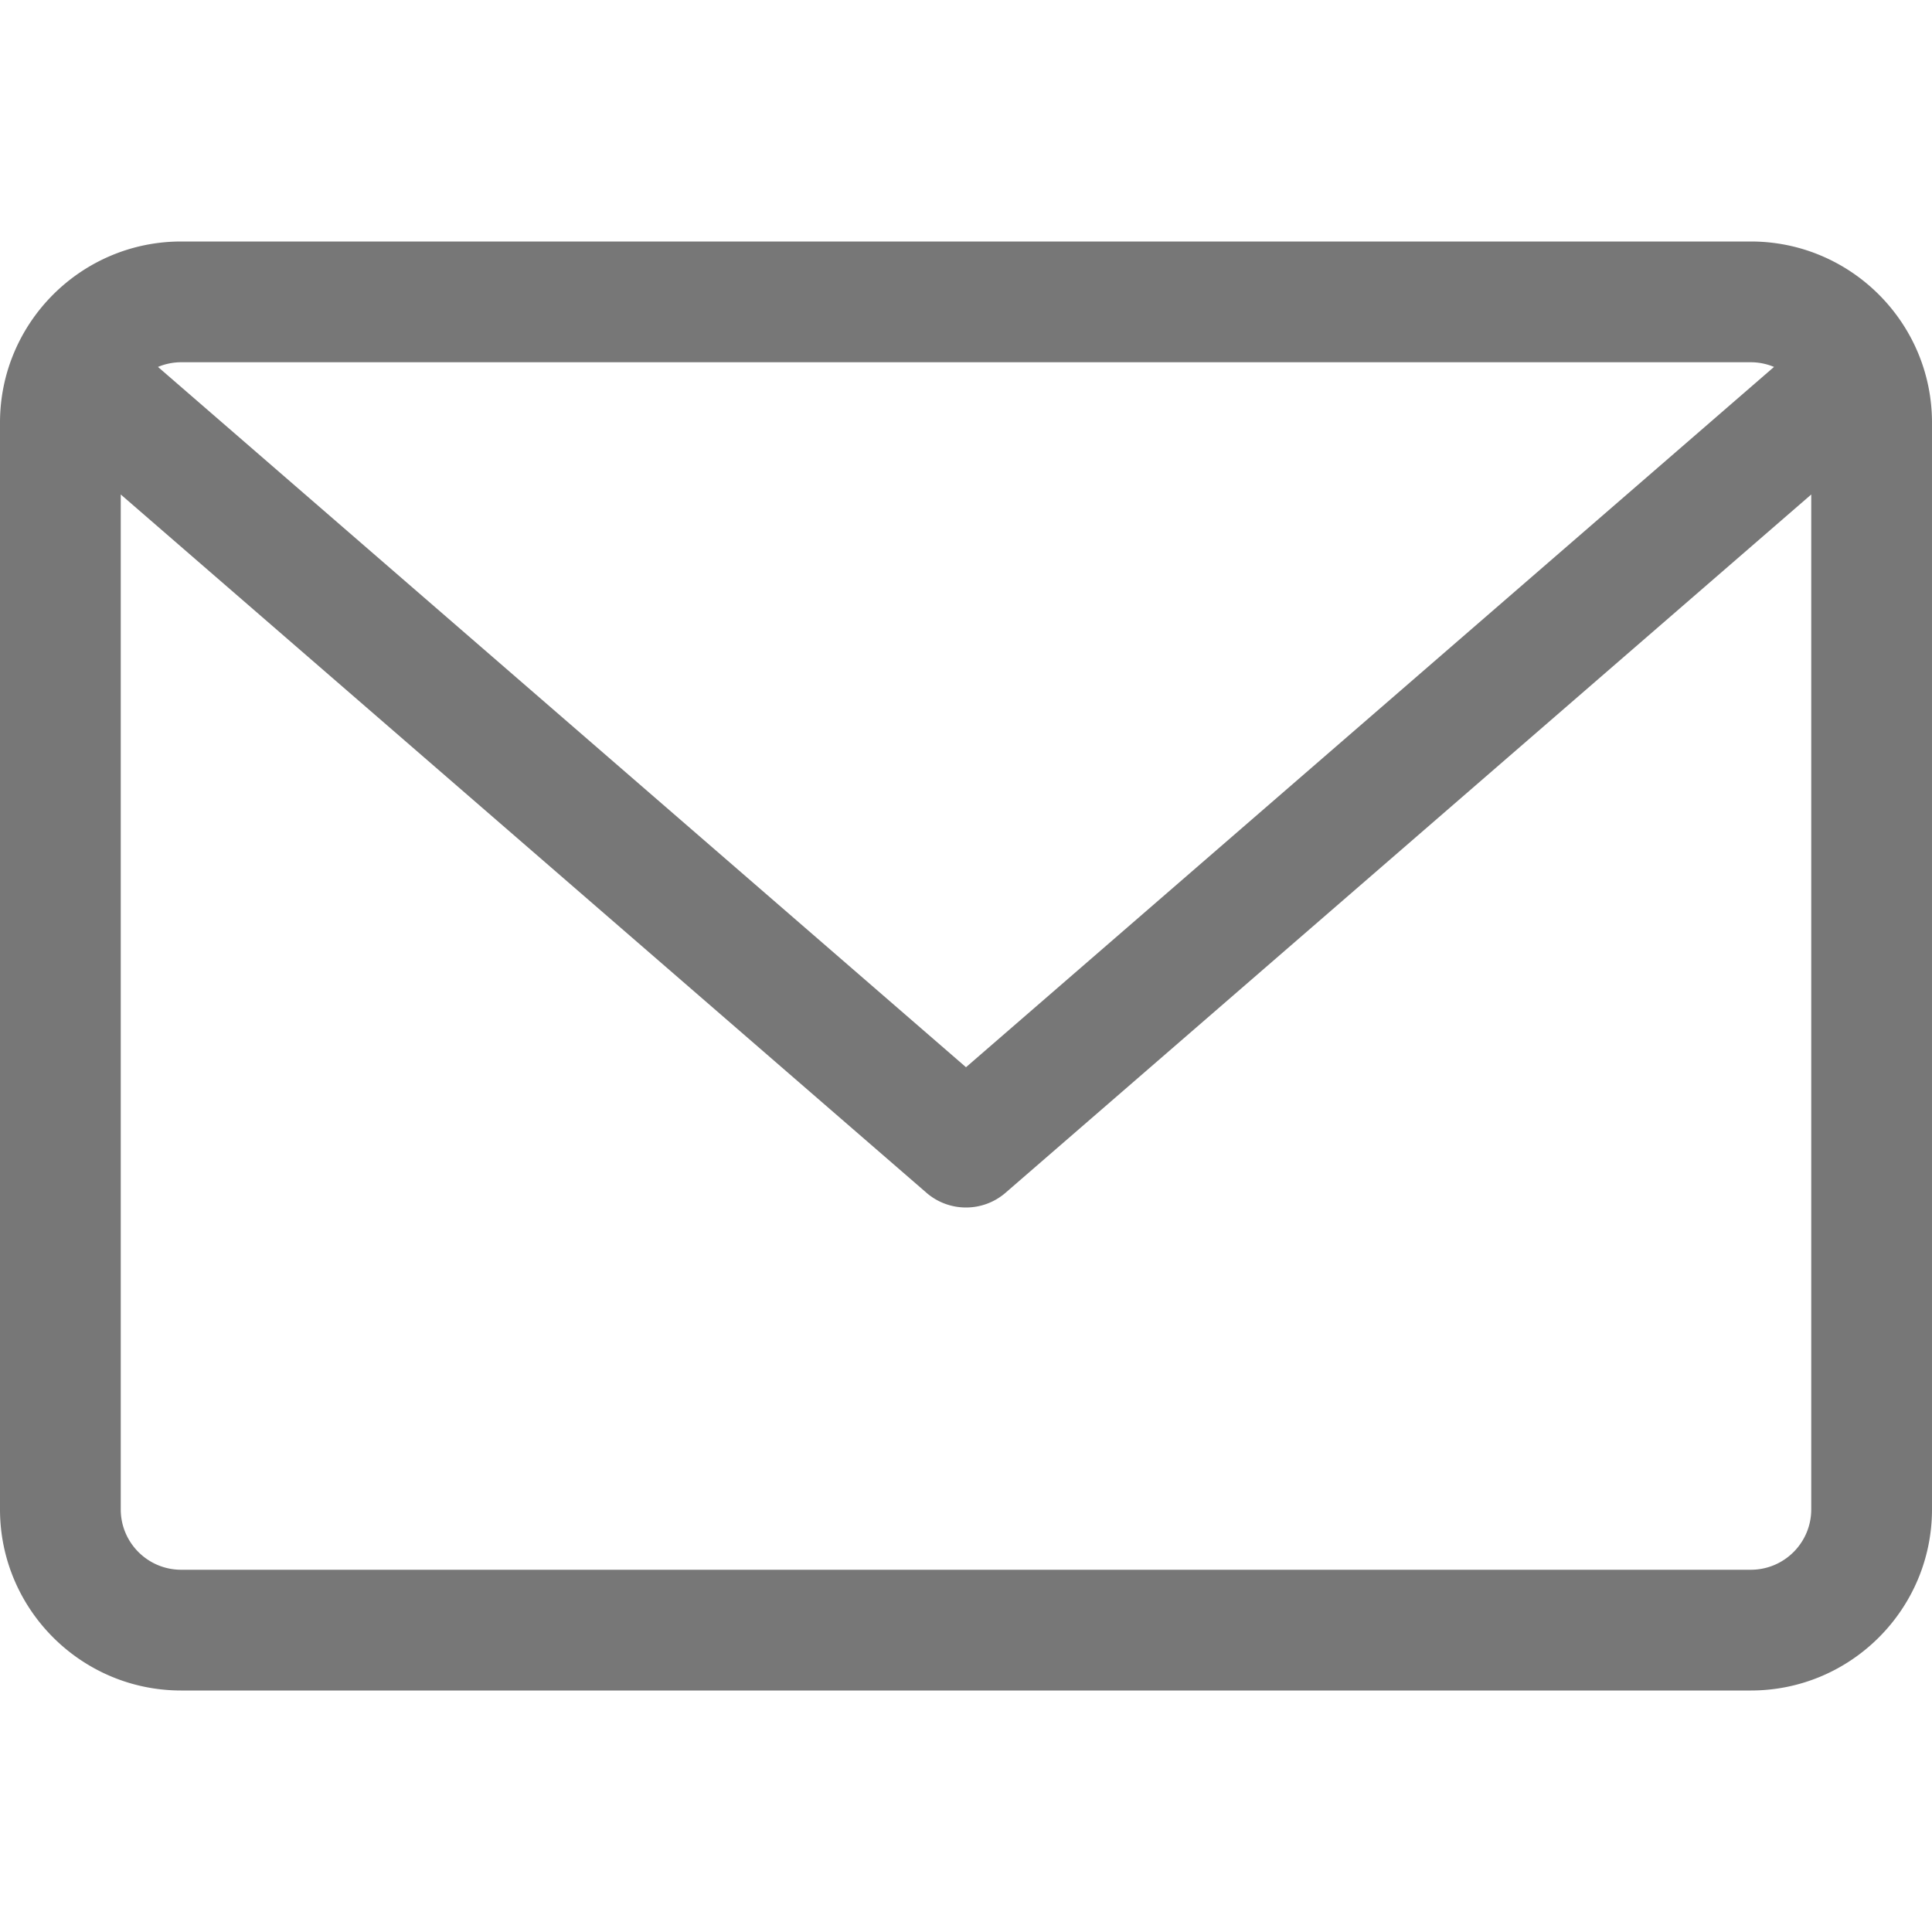
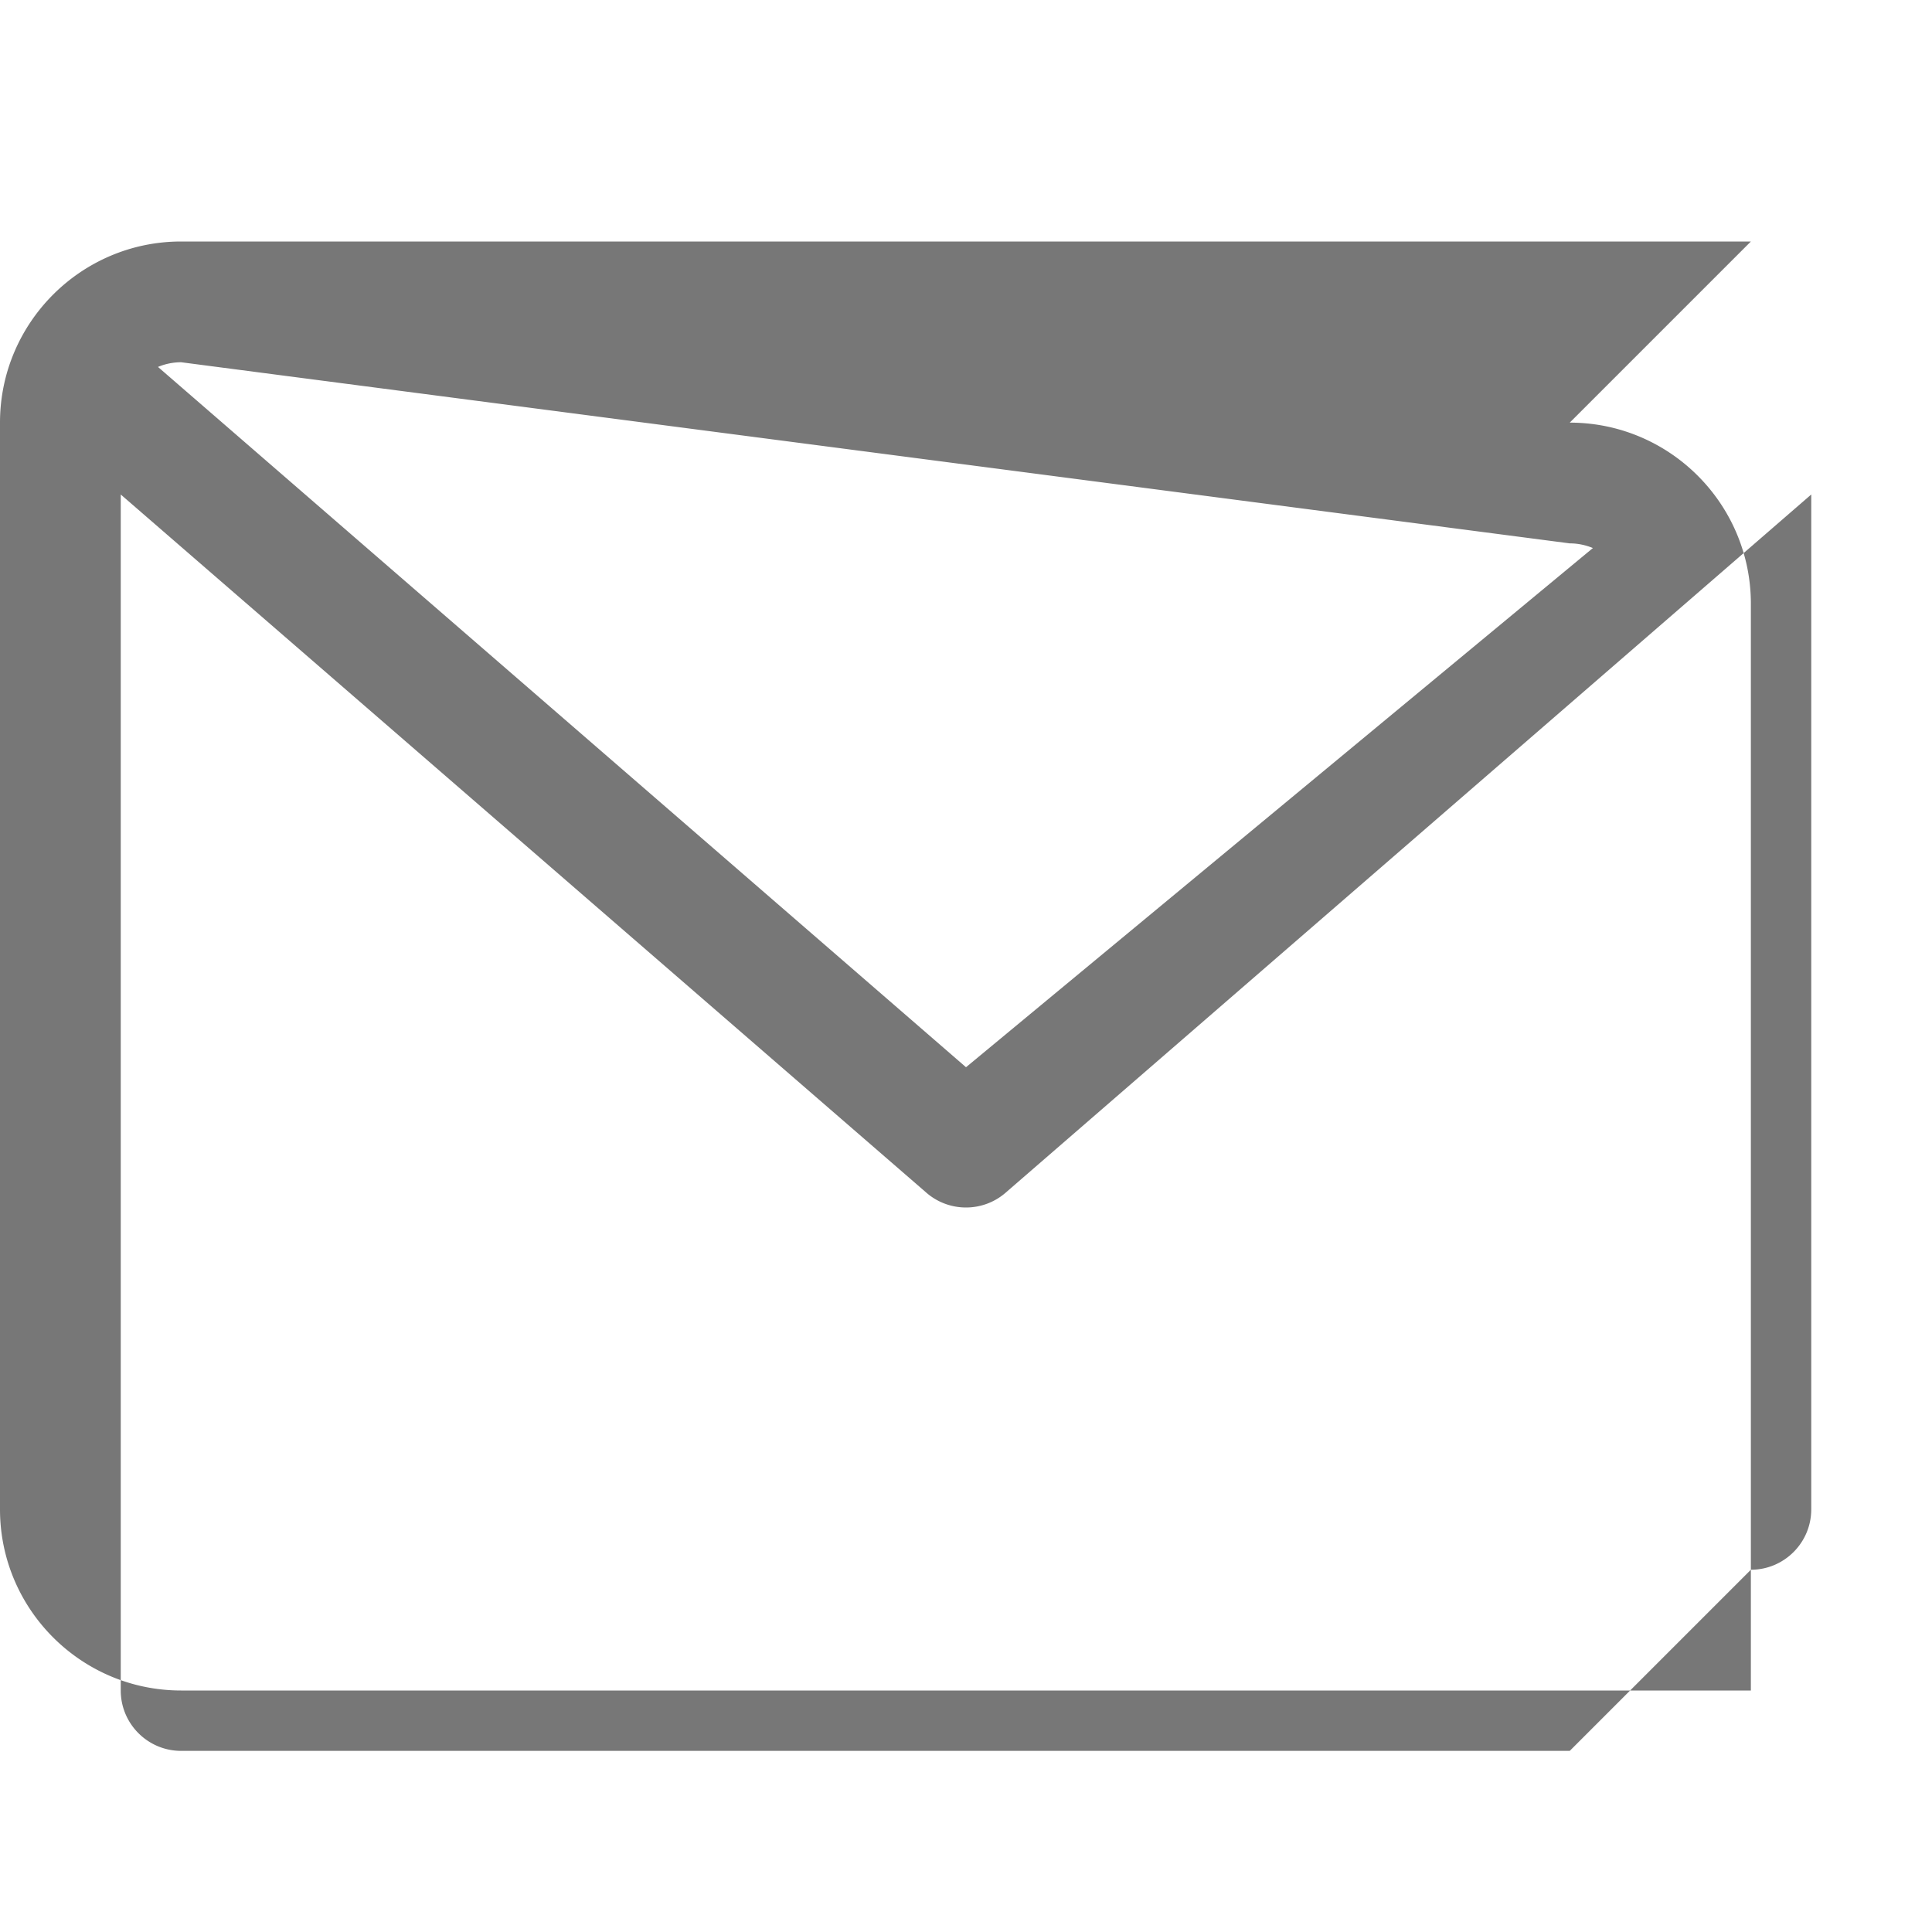
<svg xmlns="http://www.w3.org/2000/svg" height="13" viewBox="0 0 479.058 479.058" width="13">
-   <path d="M434.146 59.882H44.912C20.146 59.882 0 80.028 0 104.794v269.47c0 24.766 20.146 44.912 44.912 44.912h389.234c24.766 0 44.912-20.146 44.912-44.912v-269.47c0-24.766-20.146-44.912-44.912-44.912m0 29.941c2.034 0 3.969.422 5.738 1.159L239.529 264.631 39.173 90.982a14.9 14.9 0 0 1 5.738-1.159zm0 299.411H44.912c-8.26 0-14.971-6.71-14.971-14.971V122.615l199.778 173.141c2.822 2.441 6.316 3.655 9.81 3.655s6.988-1.213 9.81-3.655l199.778-173.141v251.649c-.001 8.26-6.711 14.97-14.971 14.97" data-original="#000000" class="active-path" data-old_color="#000000" fill="#777" />
+   <path d="M434.146 59.882H44.912C20.146 59.882 0 80.028 0 104.794v269.47c0 24.766 20.146 44.912 44.912 44.912h389.234v-269.47c0-24.766-20.146-44.912-44.912-44.912m0 29.941c2.034 0 3.969.422 5.738 1.159L239.529 264.631 39.173 90.982a14.9 14.9 0 0 1 5.738-1.159zm0 299.411H44.912c-8.26 0-14.971-6.71-14.971-14.971V122.615l199.778 173.141c2.822 2.441 6.316 3.655 9.81 3.655s6.988-1.213 9.81-3.655l199.778-173.141v251.649c-.001 8.26-6.711 14.97-14.971 14.97" data-original="#000000" class="active-path" data-old_color="#000000" fill="#777" />
</svg>